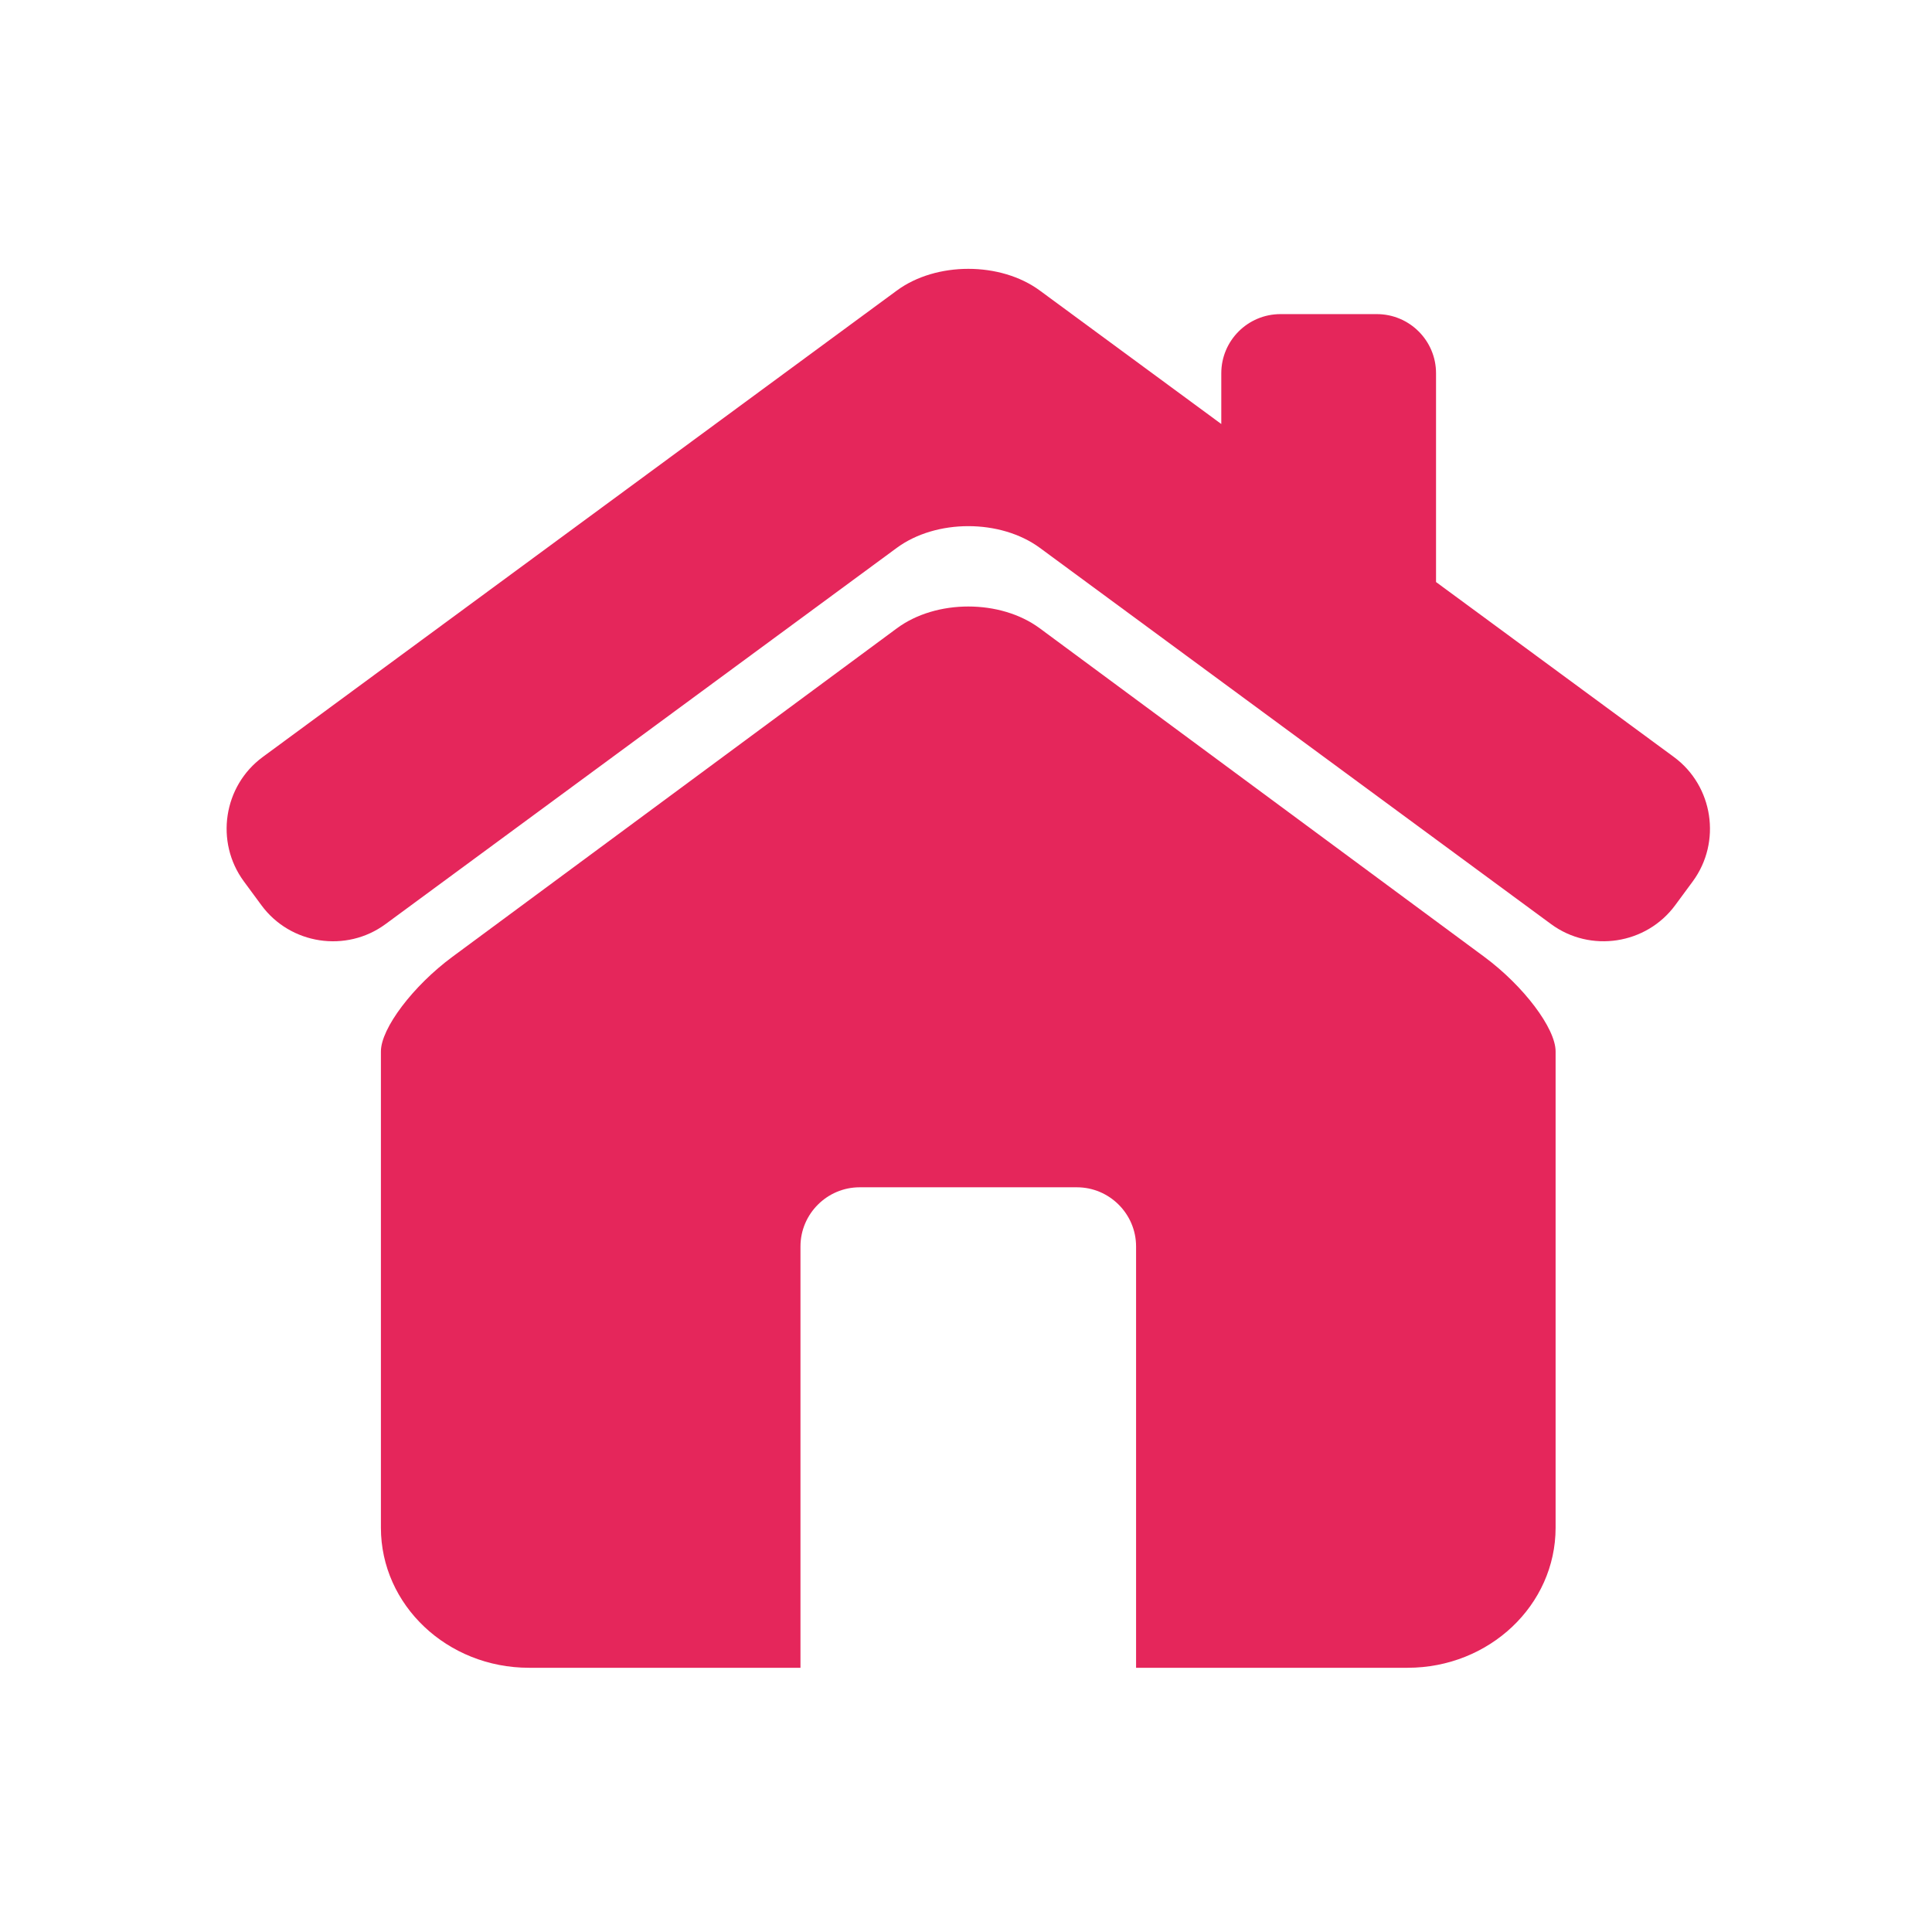
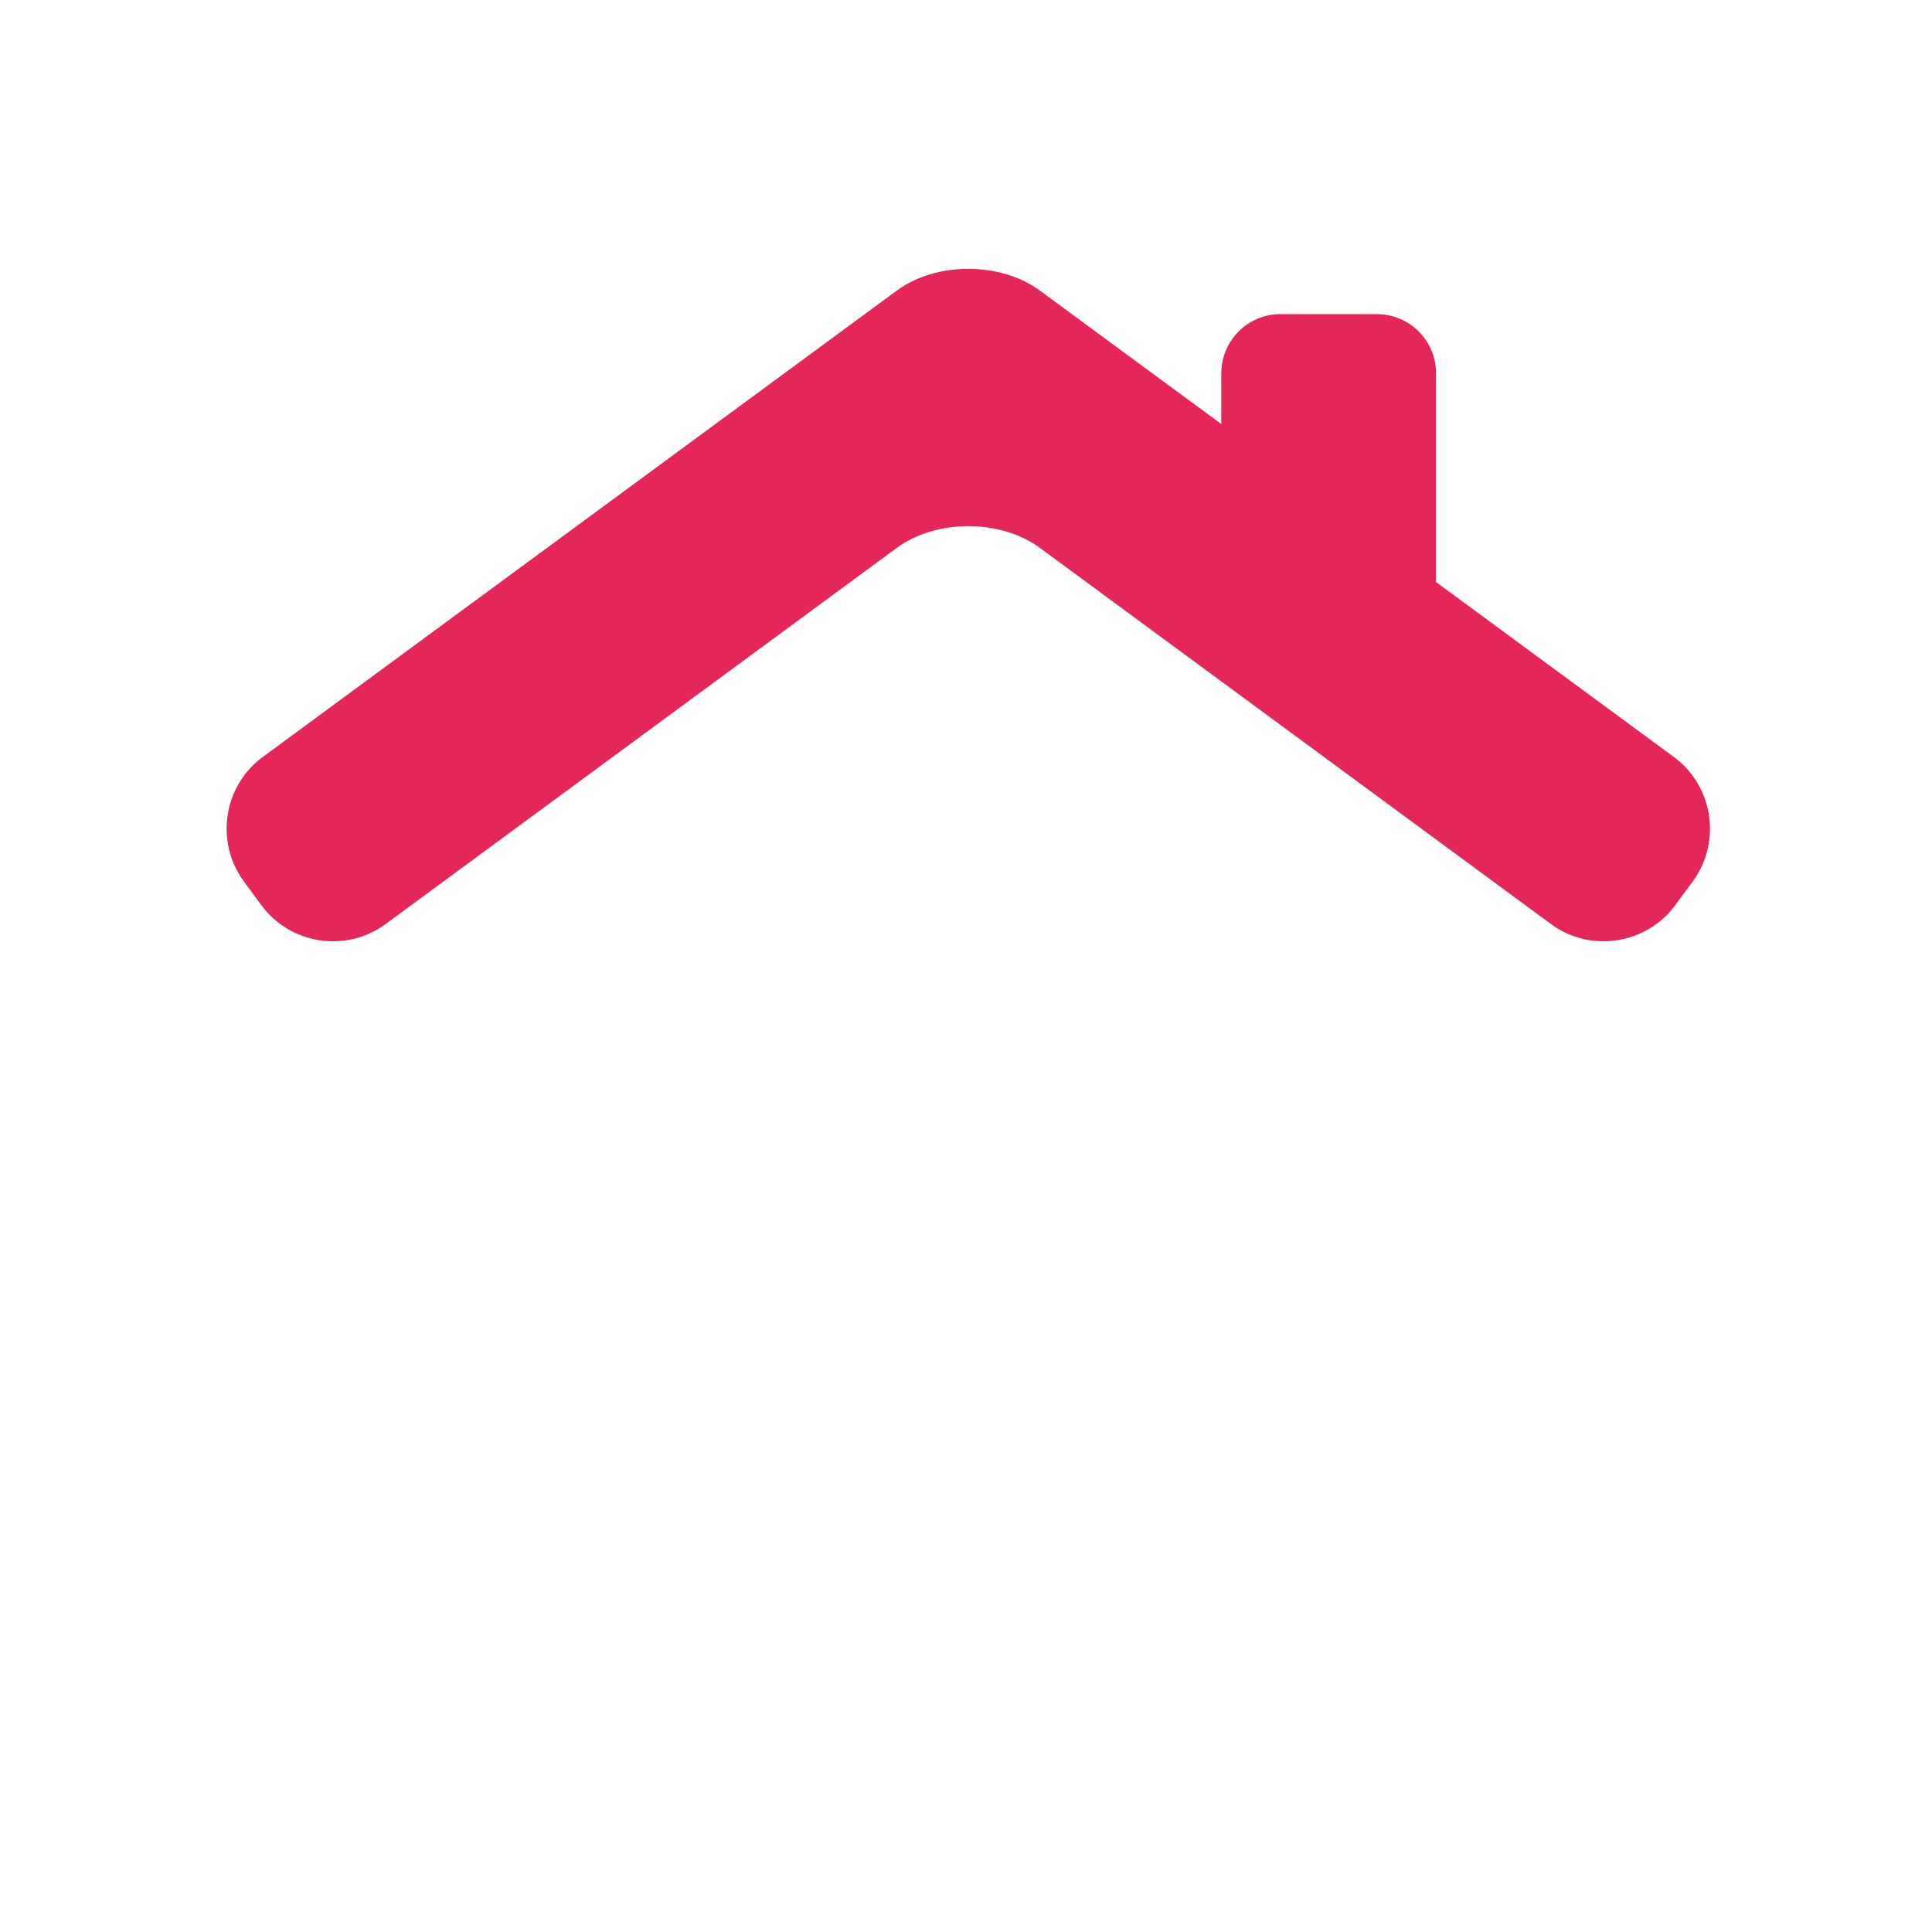
<svg xmlns="http://www.w3.org/2000/svg" width="500" viewBox="0 0 375 375" height="500" preserveAspectRatio="xMidYMid meet">
  <path fill="#e5265b" d="M 324.91 146.938 L 278.734 112.973 L 278.734 72.457 C 278.734 66.105 273.578 60.969 267.234 60.969 L 248.547 60.969 C 242.195 60.969 237.051 66.113 237.051 72.457 L 237.051 82.301 L 201.844 56.406 C 194.203 50.773 181.695 50.773 174.059 56.406 L 50.988 146.938 C 43.352 152.562 41.703 163.422 47.328 171.07 L 50.73 175.688 C 56.344 183.336 67.203 184.988 74.832 179.367 L 174.059 106.344 C 181.695 100.719 194.203 100.719 201.844 106.344 L 301.059 179.367 C 308.695 184.988 319.547 183.324 325.164 175.688 L 328.57 171.07 C 334.188 163.422 332.539 152.562 324.91 146.938 Z M 324.91 146.938 " fill-opacity="1" fill-rule="nonzero" />
-   <path fill="#e5265b" d="M 288.094 185.719 L 201.816 121.953 C 194.184 116.312 181.715 116.312 174.086 121.953 L 87.809 185.719 C 80.176 191.359 73.934 199.609 73.934 204.082 L 73.934 296.531 C 73.934 311.539 86.801 323.715 102.68 323.715 L 155.371 323.715 L 155.371 241.934 C 155.371 235.617 160.543 230.453 166.859 230.453 L 209.023 230.453 C 215.34 230.453 220.512 235.617 220.512 241.934 L 220.512 323.715 L 273.211 323.715 C 289.082 323.715 301.941 311.539 301.941 296.531 L 301.941 204.082 C 301.949 199.609 295.723 191.359 288.094 185.719 Z M 288.094 185.719 " fill-opacity="1" fill-rule="nonzero" />
</svg>